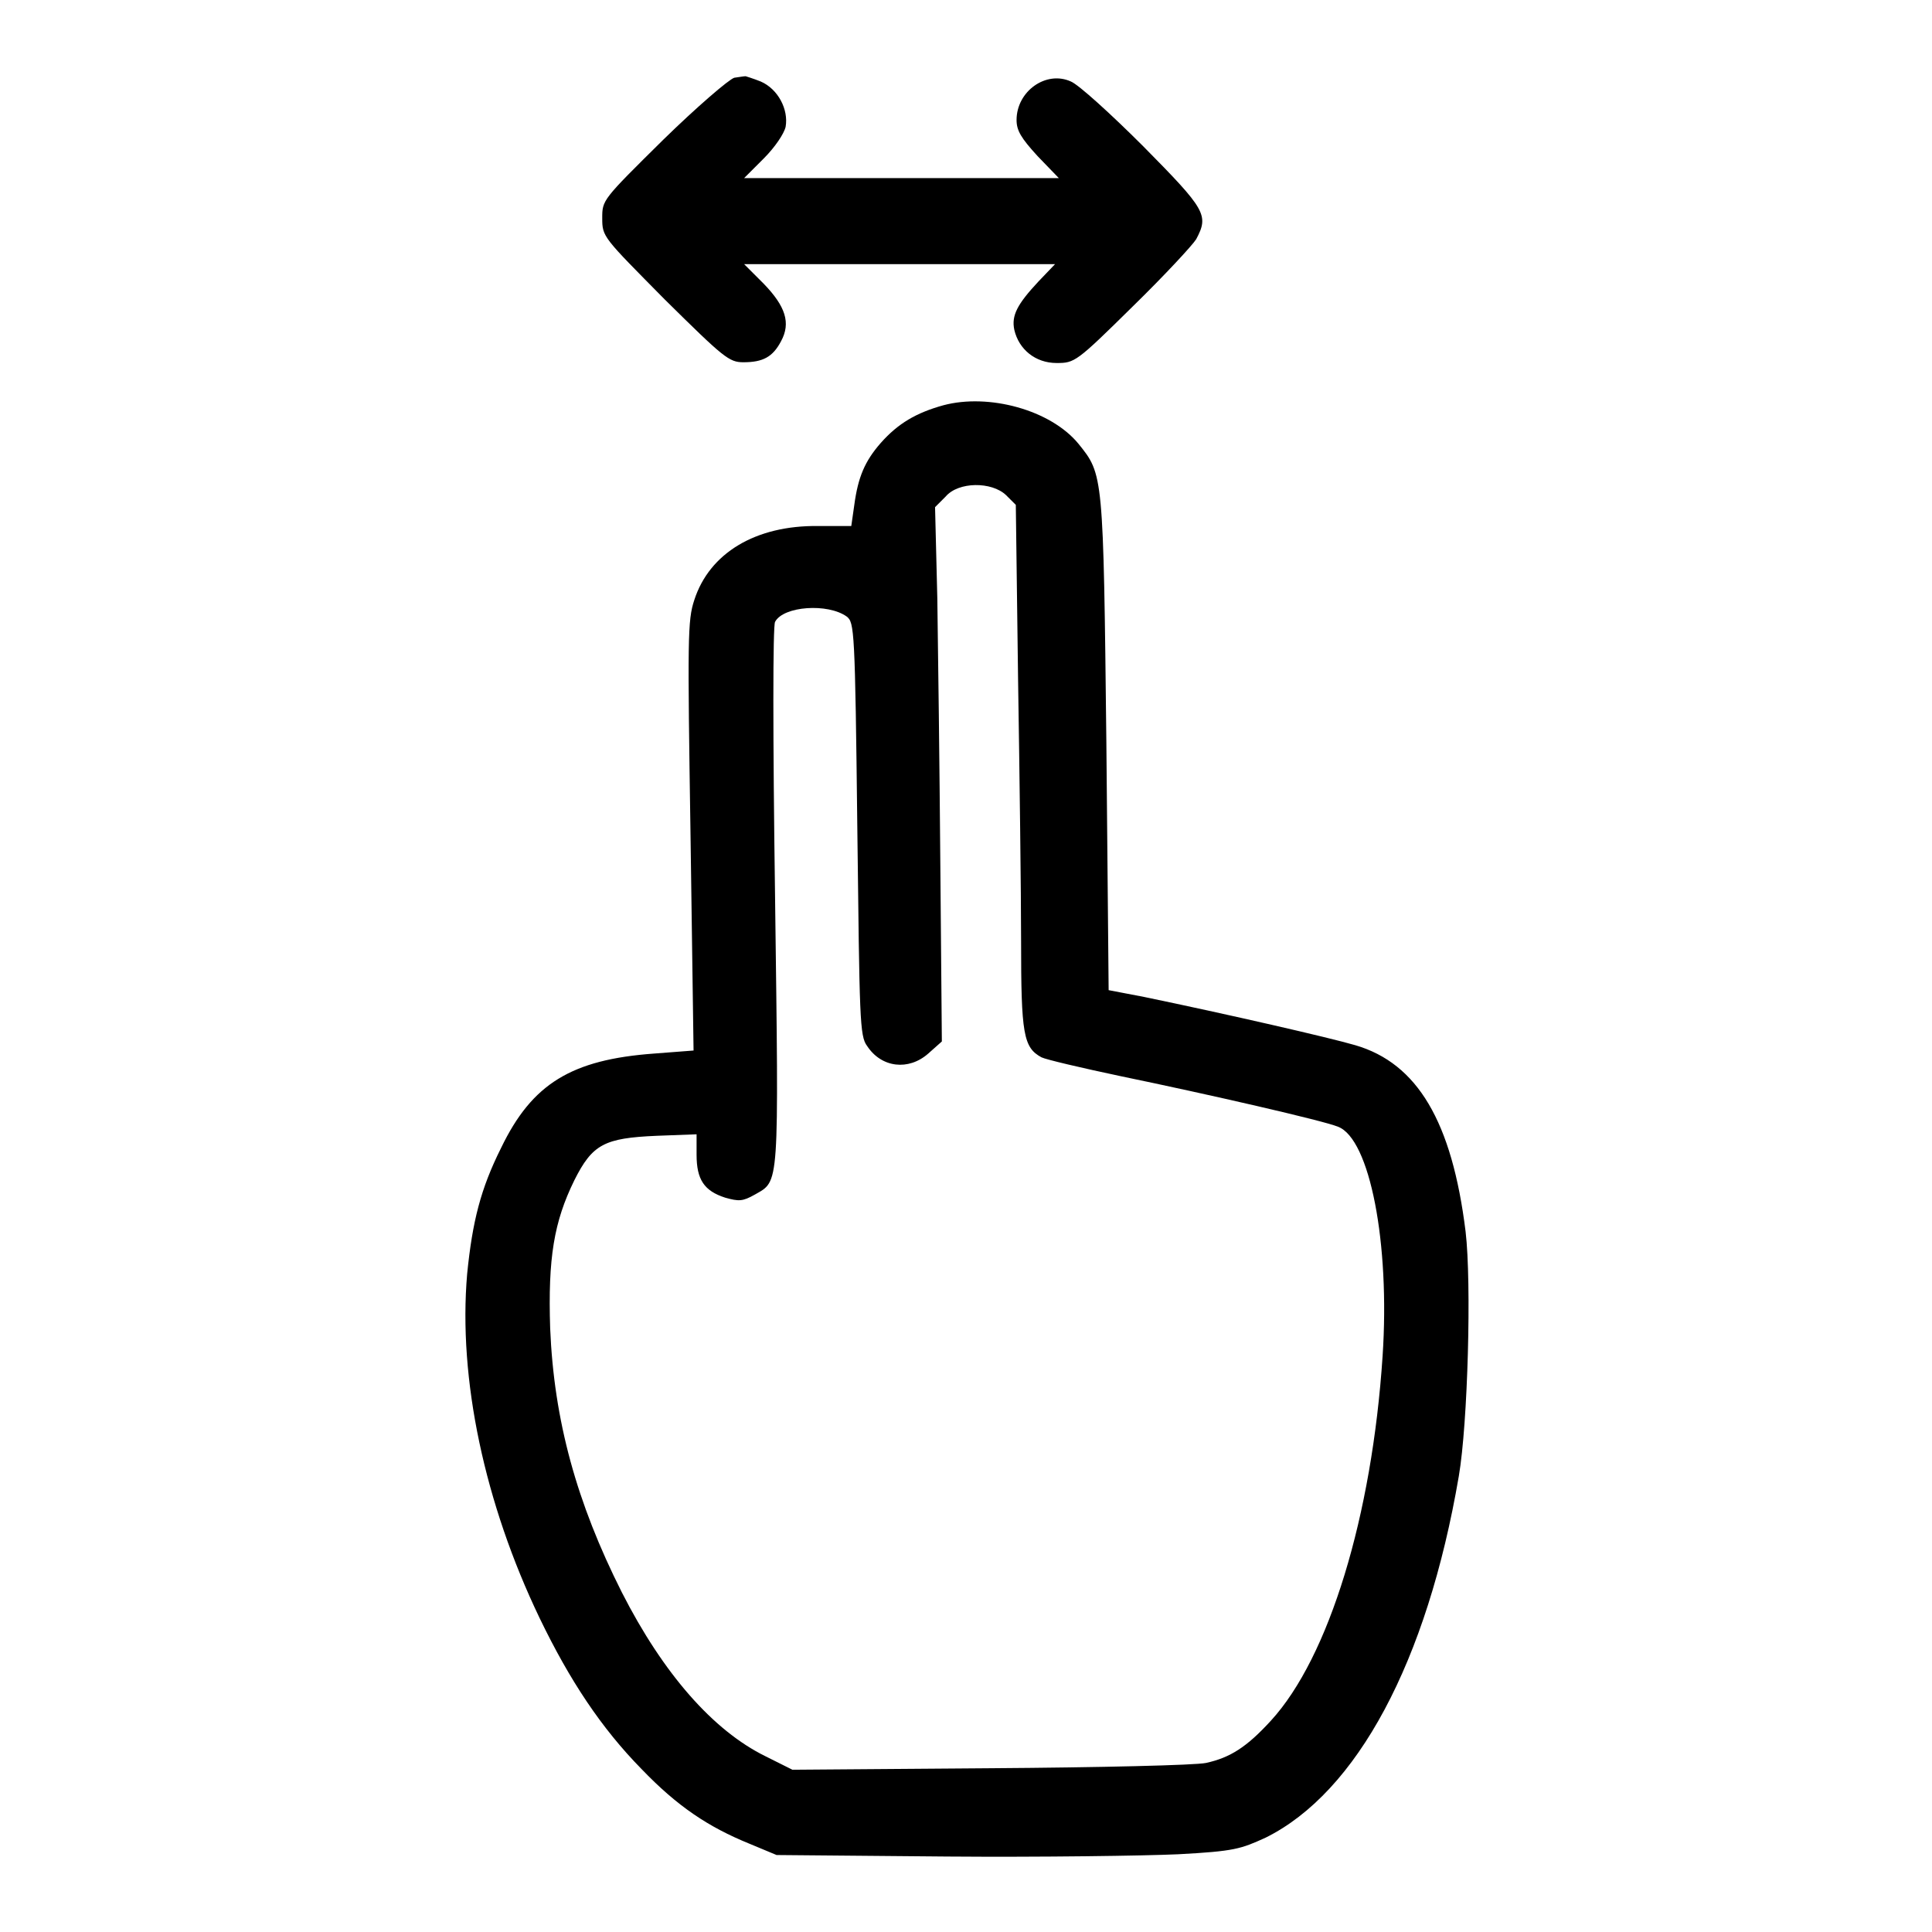
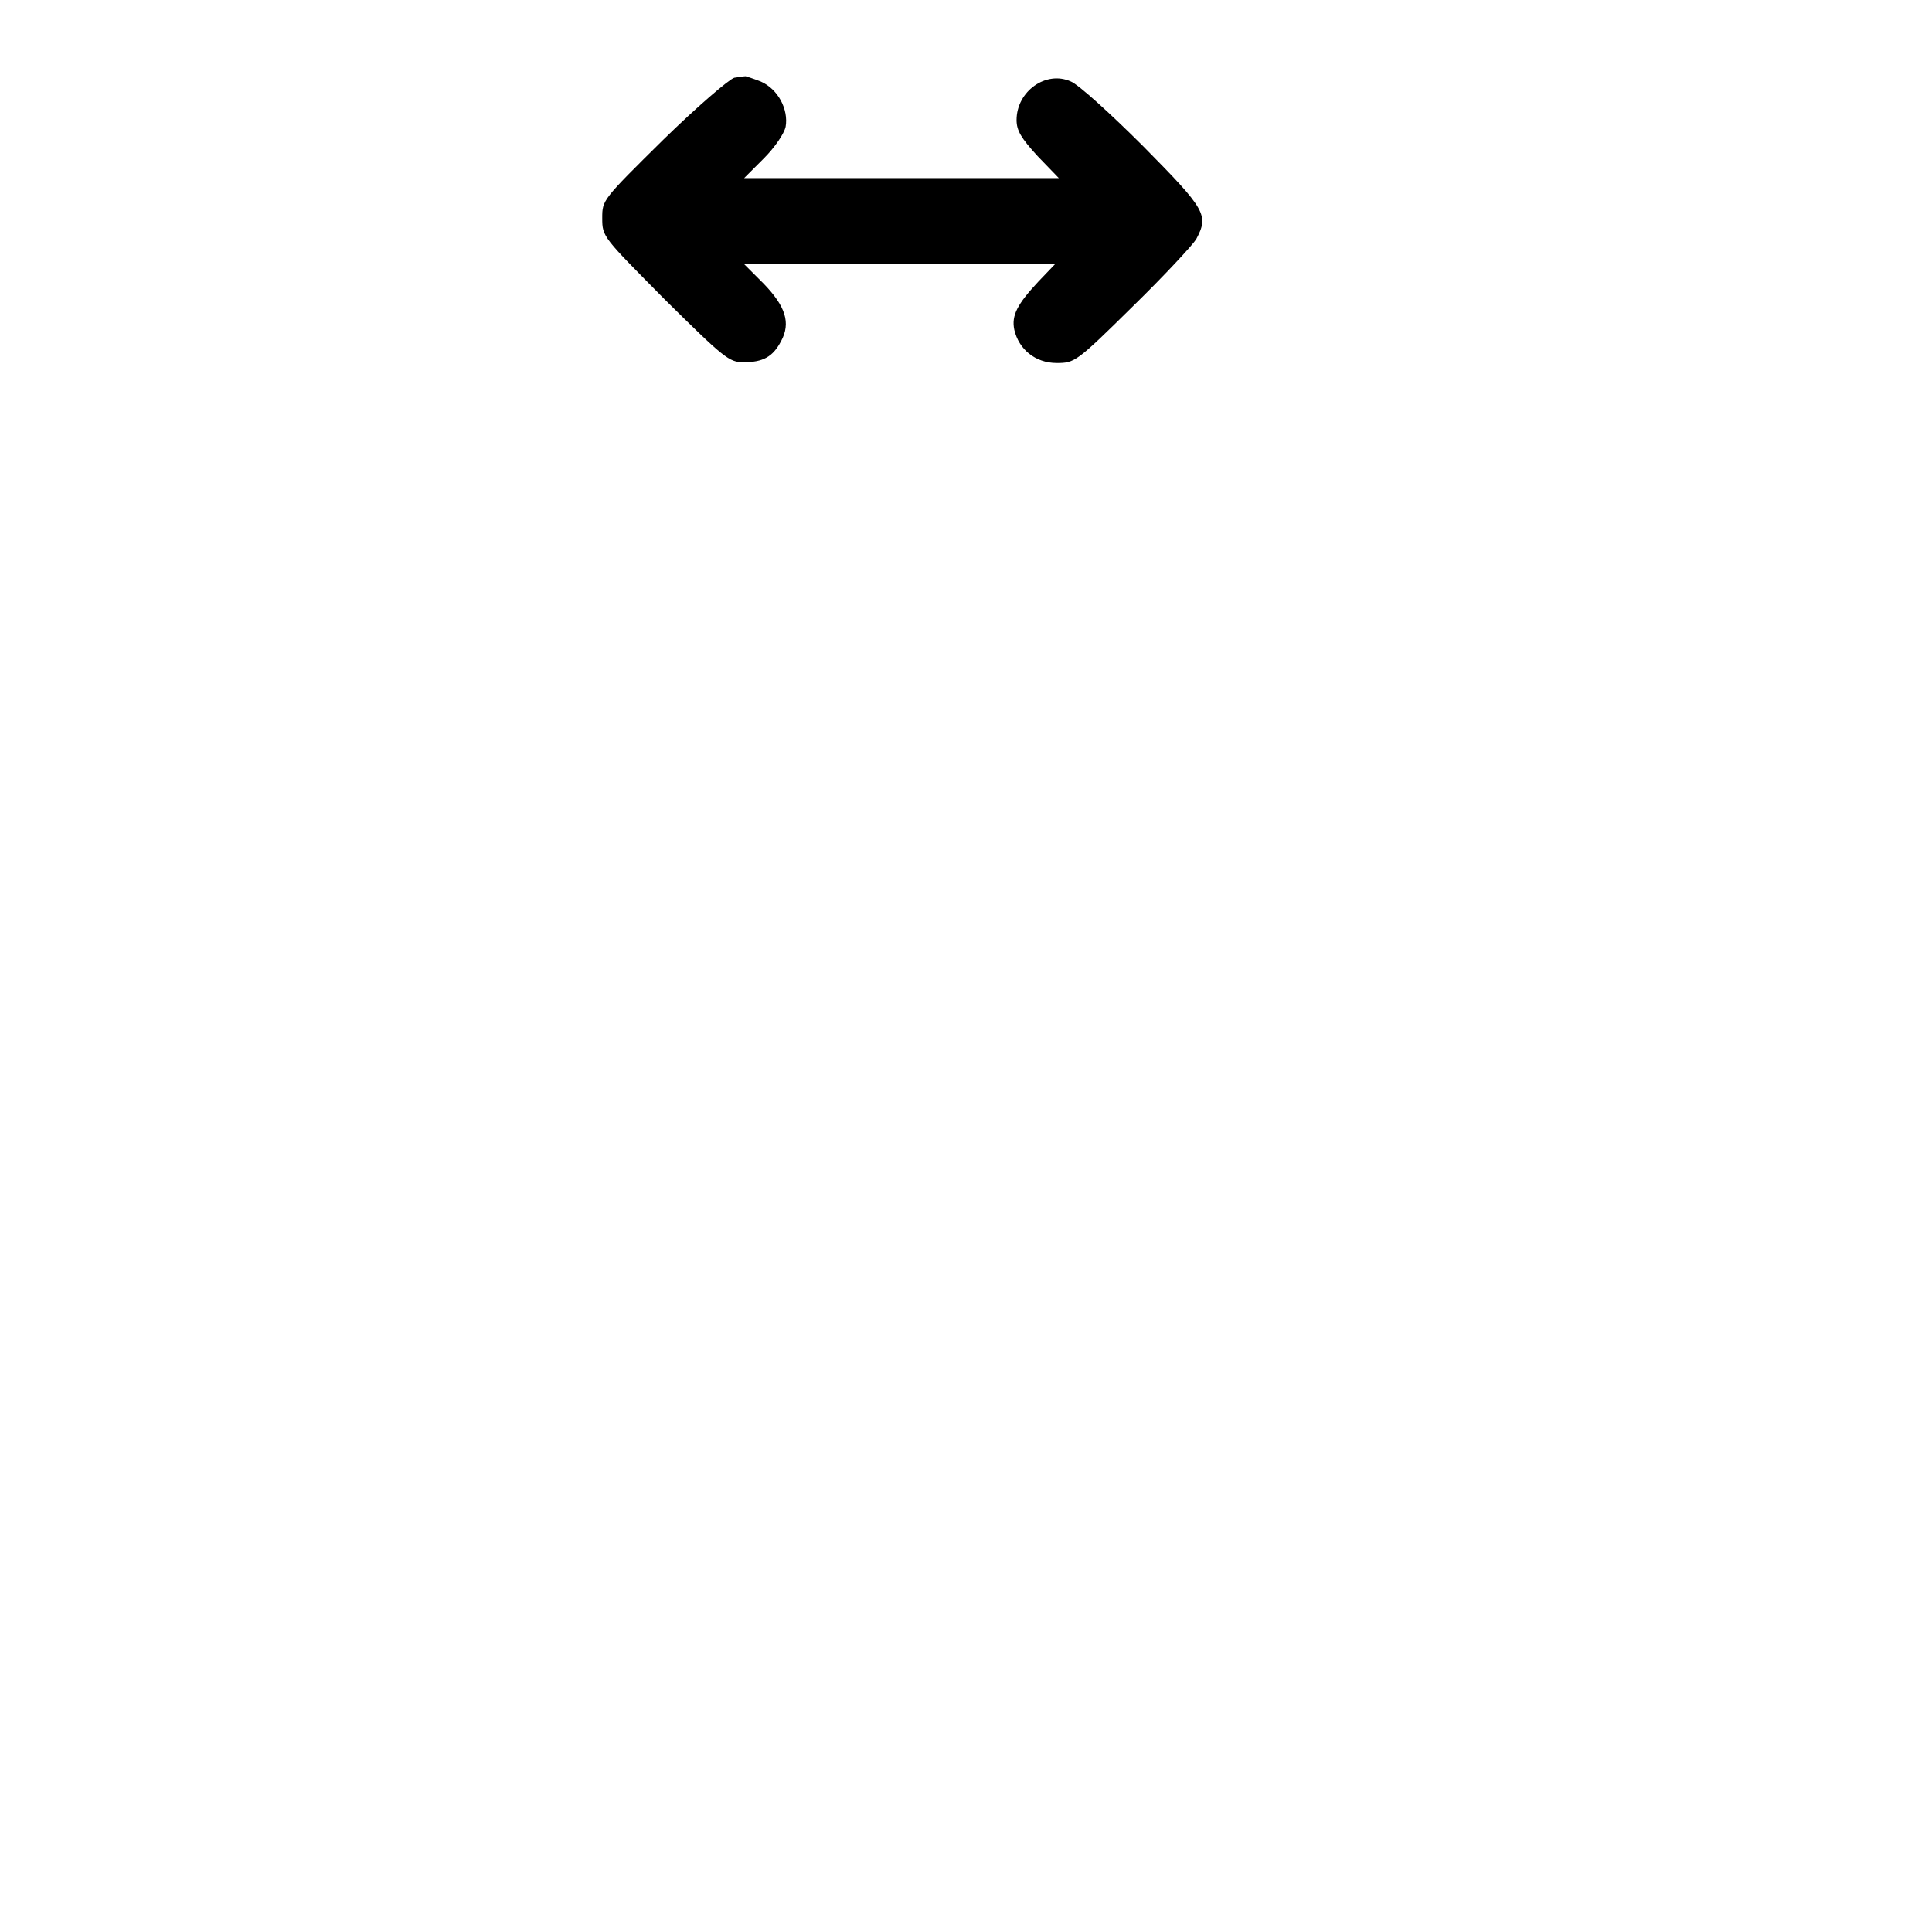
<svg xmlns="http://www.w3.org/2000/svg" version="1.1" x="0px" y="0px" viewBox="0 0 256 256" enable-background="new 0 0 256 256" xml:space="preserve">
  <g>
    <g>
      <g>
-         <path fill="#000000" d="M97.3,10.3c-0.7,0.2-5,3.9-9.4,8.2c-8.1,8-8.1,8-8.1,10.4c0,2.5,0.1,2.5,8.3,10.8c7.8,7.7,8.5,8.3,10.4,8.3c2.6,0,3.9-0.7,5-2.8c1.3-2.4,0.6-4.6-2.3-7.6L98.6,35h20.6h20.6l-2.2,2.3c-2.8,3-3.6,4.5-3.2,6.4c0.6,2.6,2.8,4.4,5.6,4.4c2.4,0,2.6-0.1,10.1-7.5c4.2-4.1,7.9-8.1,8.4-8.9c1.7-3.2,1.3-3.9-7-12.3c-4.3-4.3-8.6-8.2-9.6-8.6c-3.3-1.5-7.2,1.3-7.2,5.1c0,1.4,0.6,2.4,2.8,4.8l2.8,2.9h-20.9H98.6l2.6-2.6c1.5-1.5,2.7-3.3,2.9-4.2c0.4-2.3-1-5-3.3-6c-1-0.4-2-0.7-2-0.7C98.6,10.1,98,10.2,97.3,10.3z" />
-         <path fill="#000000" d="M125,53.7c-3.6,1-6,2.4-8.3,5c-2.1,2.4-3,4.5-3.5,8.2l-0.4,2.8h-4.4c-8.3-0.1-14.4,3.6-16.4,9.8c-0.9,2.7-0.9,5-0.5,31.3l0.4,28.4l-5.2,0.4c-11,0.8-16.2,4-20.3,12.5c-2.7,5.4-3.8,9.7-4.5,16.7c-1.2,13.9,2.3,30.4,9.6,45.6c4,8.3,8.2,14.6,13.5,20c4.8,5,8.9,7.7,14.3,9.9l3.6,1.5l22.6,0.2c12.4,0.1,26.2-0.1,30.6-0.3c7.5-0.4,8.3-0.7,11.6-2.2c12.1-6,21.4-23.3,25.6-47.9c1.2-7,1.7-25.6,0.9-32.4c-1.8-14.6-6.4-22.3-14.6-24.7c-3.4-1-16.9-4.1-28-6.4l-4.7-0.9l-0.3-32.7c-0.4-35.8-0.4-35.6-3.7-39.7C139.2,54.3,131,52.1,125,53.7z M133.3,65.6l1.3,1.3l0.3,23.1c0.2,12.7,0.4,28.3,0.4,34.7c0,12.3,0.3,14.1,2.7,15.4c0.6,0.3,5.3,1.4,10.5,2.5c11.6,2.4,26.9,5.9,28.8,6.7c4.2,1.6,6.9,15.4,5.9,30.4c-1.4,21.2-7.1,39.9-14.8,48.3c-3.2,3.5-5.4,4.9-8.6,5.6c-1.4,0.3-14,0.6-28.6,0.7l-26.2,0.2l-3.6-1.8c-6.9-3.4-13.5-10.9-19-21.7c-6-11.9-9-22.8-9.5-35c-0.3-9.3,0.5-14.1,3.2-19.6c2.4-4.8,4-5.6,10.9-5.9l5.3-0.2v2.7c0,3.3,1,4.8,3.8,5.7c1.8,0.5,2.3,0.5,3.9-0.4c3.3-1.9,3.2-0.5,2.7-39.4c-0.3-21.5-0.3-36,0-36.5c1.1-2.1,7-2.5,9.5-0.7c1,0.8,1.1,1.6,1.4,28.1c0.3,25.2,0.3,27.5,1.3,28.8c1.9,2.9,5.5,3.3,8.1,1l1.8-1.6l-0.2-23.3c-0.1-12.8-0.3-28.7-0.4-35.4l-0.3-12.1l1.4-1.4C127,63.8,131.4,63.8,133.3,65.6z" />
+         <path fill="#000000" d="M97.3,10.3c-0.7,0.2-5,3.9-9.4,8.2c-8.1,8-8.1,8-8.1,10.4c0,2.5,0.1,2.5,8.3,10.8c7.8,7.7,8.5,8.3,10.4,8.3c2.6,0,3.9-0.7,5-2.8c1.3-2.4,0.6-4.6-2.3-7.6L98.6,35h20.6h20.6l-2.2,2.3c-2.8,3-3.6,4.5-3.2,6.4c0.6,2.6,2.8,4.4,5.6,4.4c2.4,0,2.6-0.1,10.1-7.5c4.2-4.1,7.9-8.1,8.4-8.9c1.7-3.2,1.3-3.9-7-12.3c-4.3-4.3-8.6-8.2-9.6-8.6c-3.3-1.5-7.2,1.3-7.2,5.1c0,1.4,0.6,2.4,2.8,4.8l2.8,2.9H98.6l2.6-2.6c1.5-1.5,2.7-3.3,2.9-4.2c0.4-2.3-1-5-3.3-6c-1-0.4-2-0.7-2-0.7C98.6,10.1,98,10.2,97.3,10.3z" />
      </g>
    </g>
  </g>
</svg>